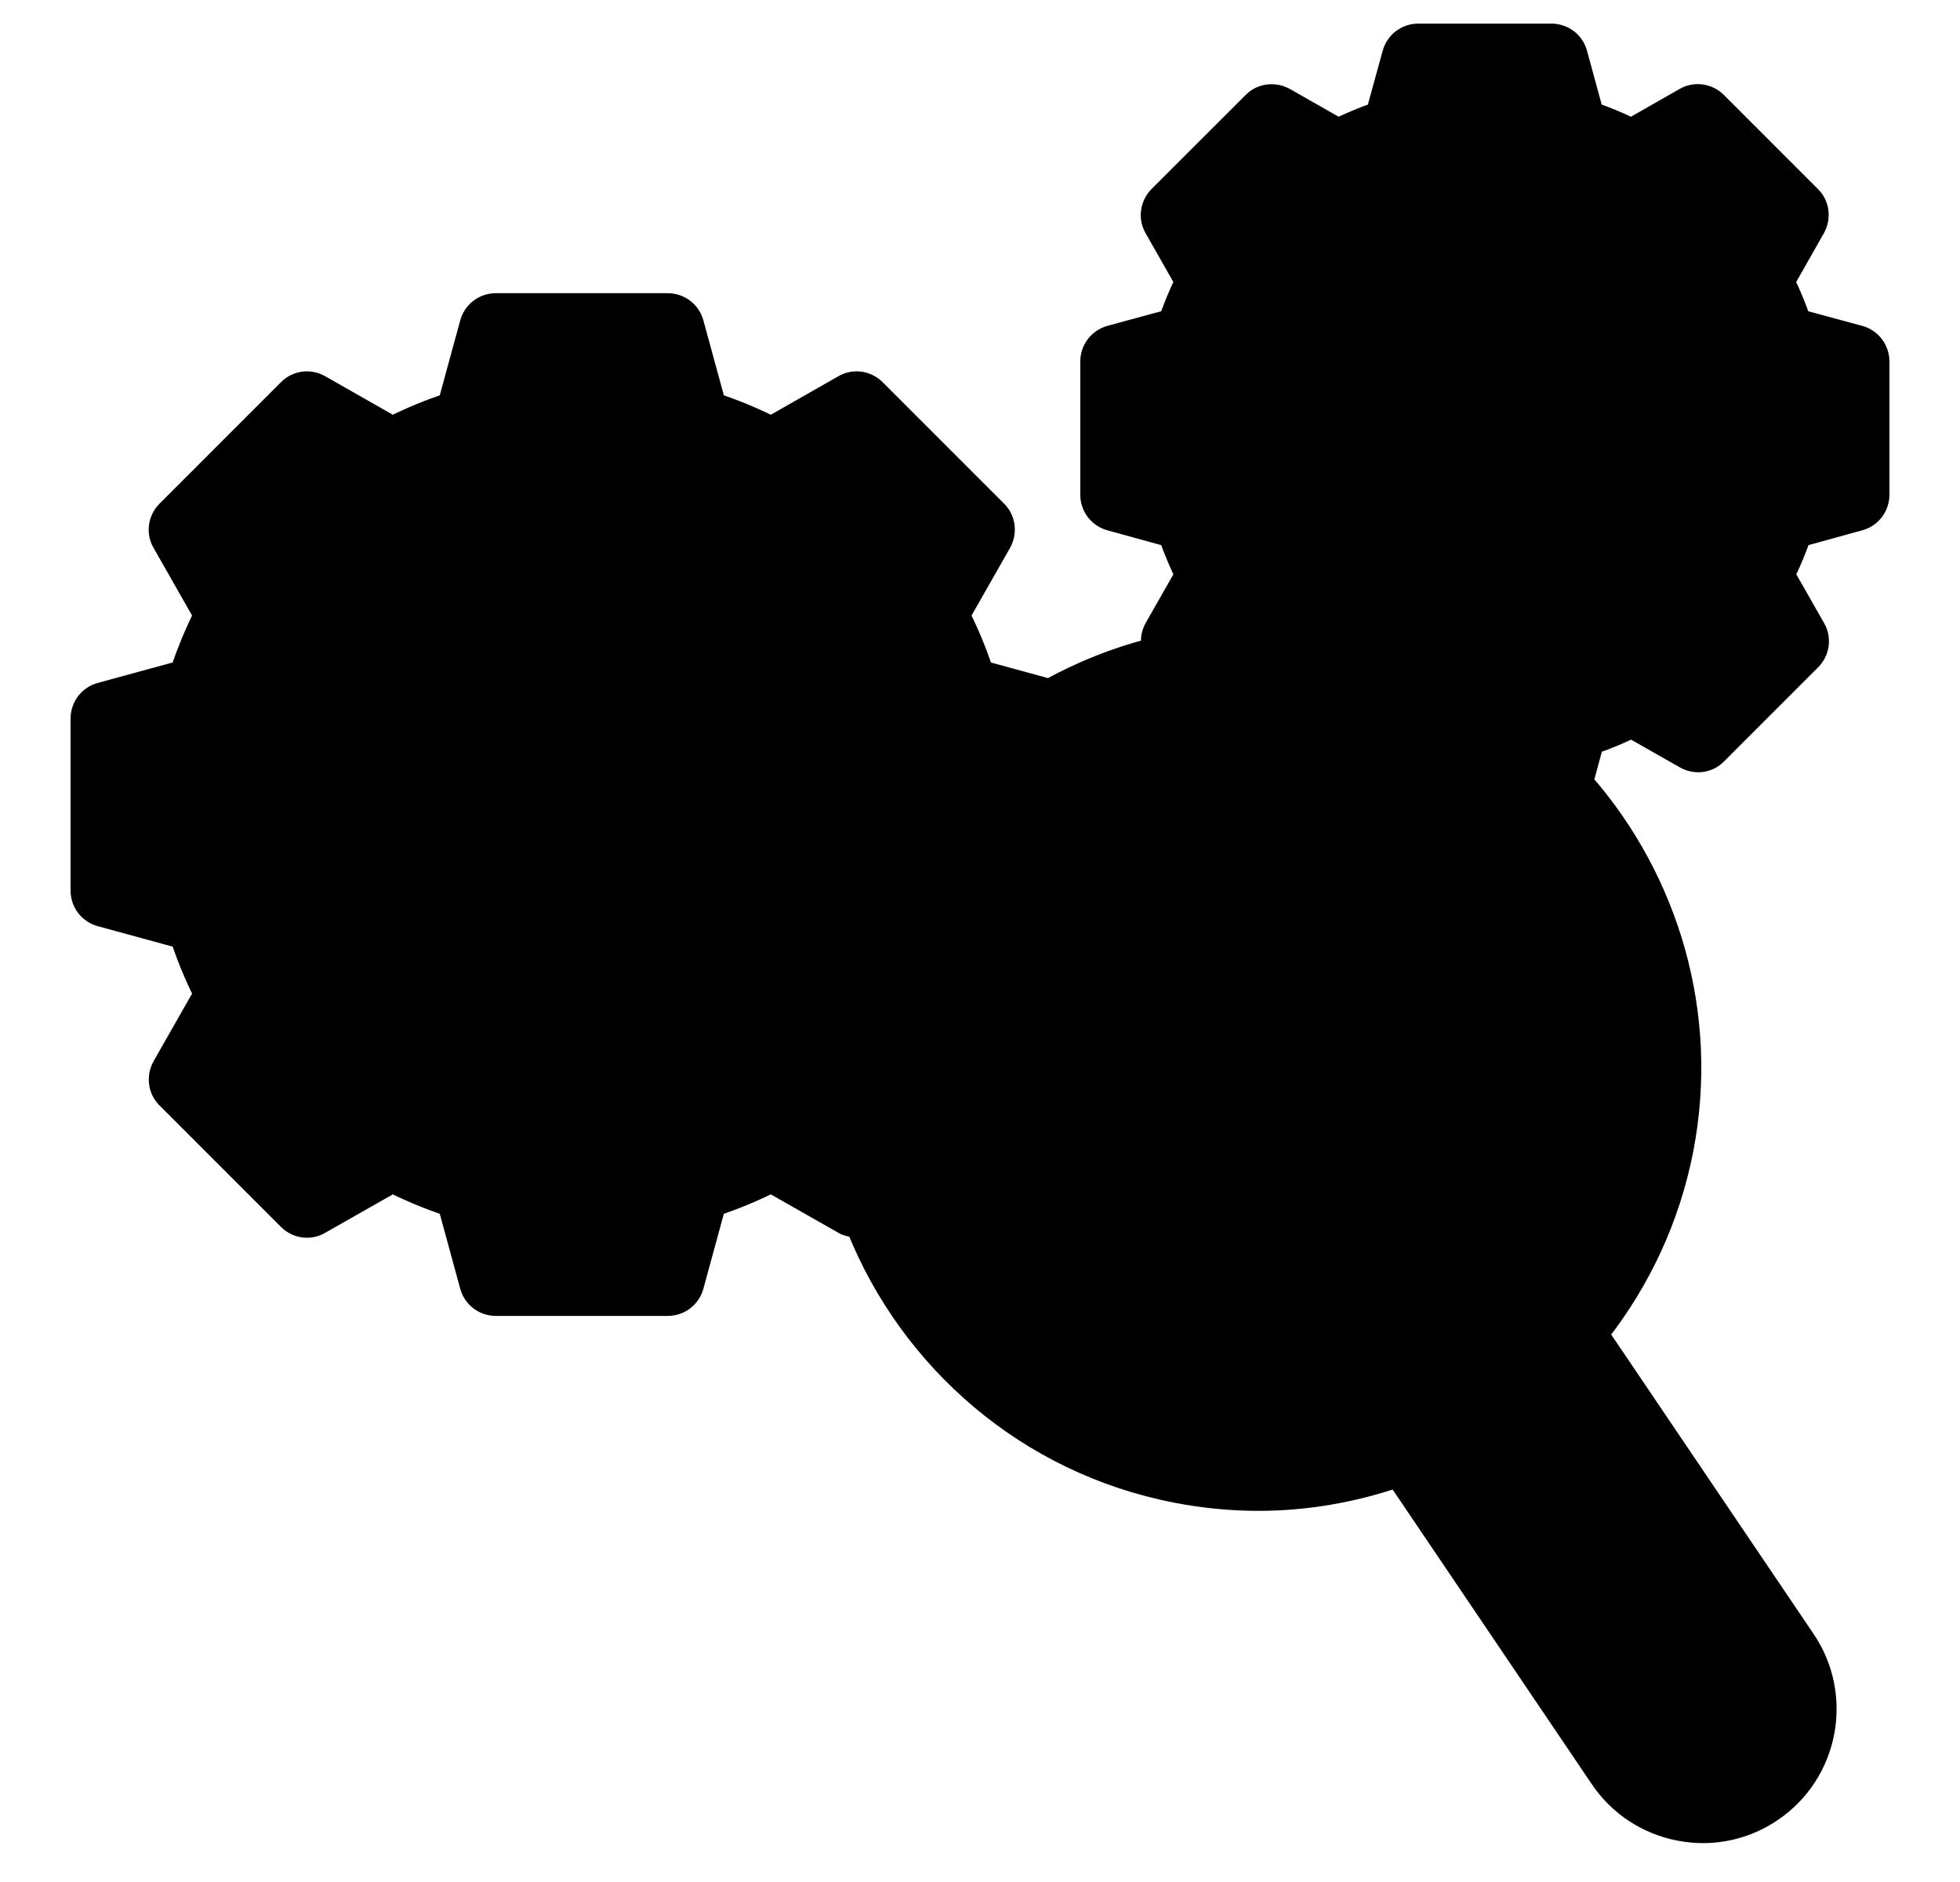
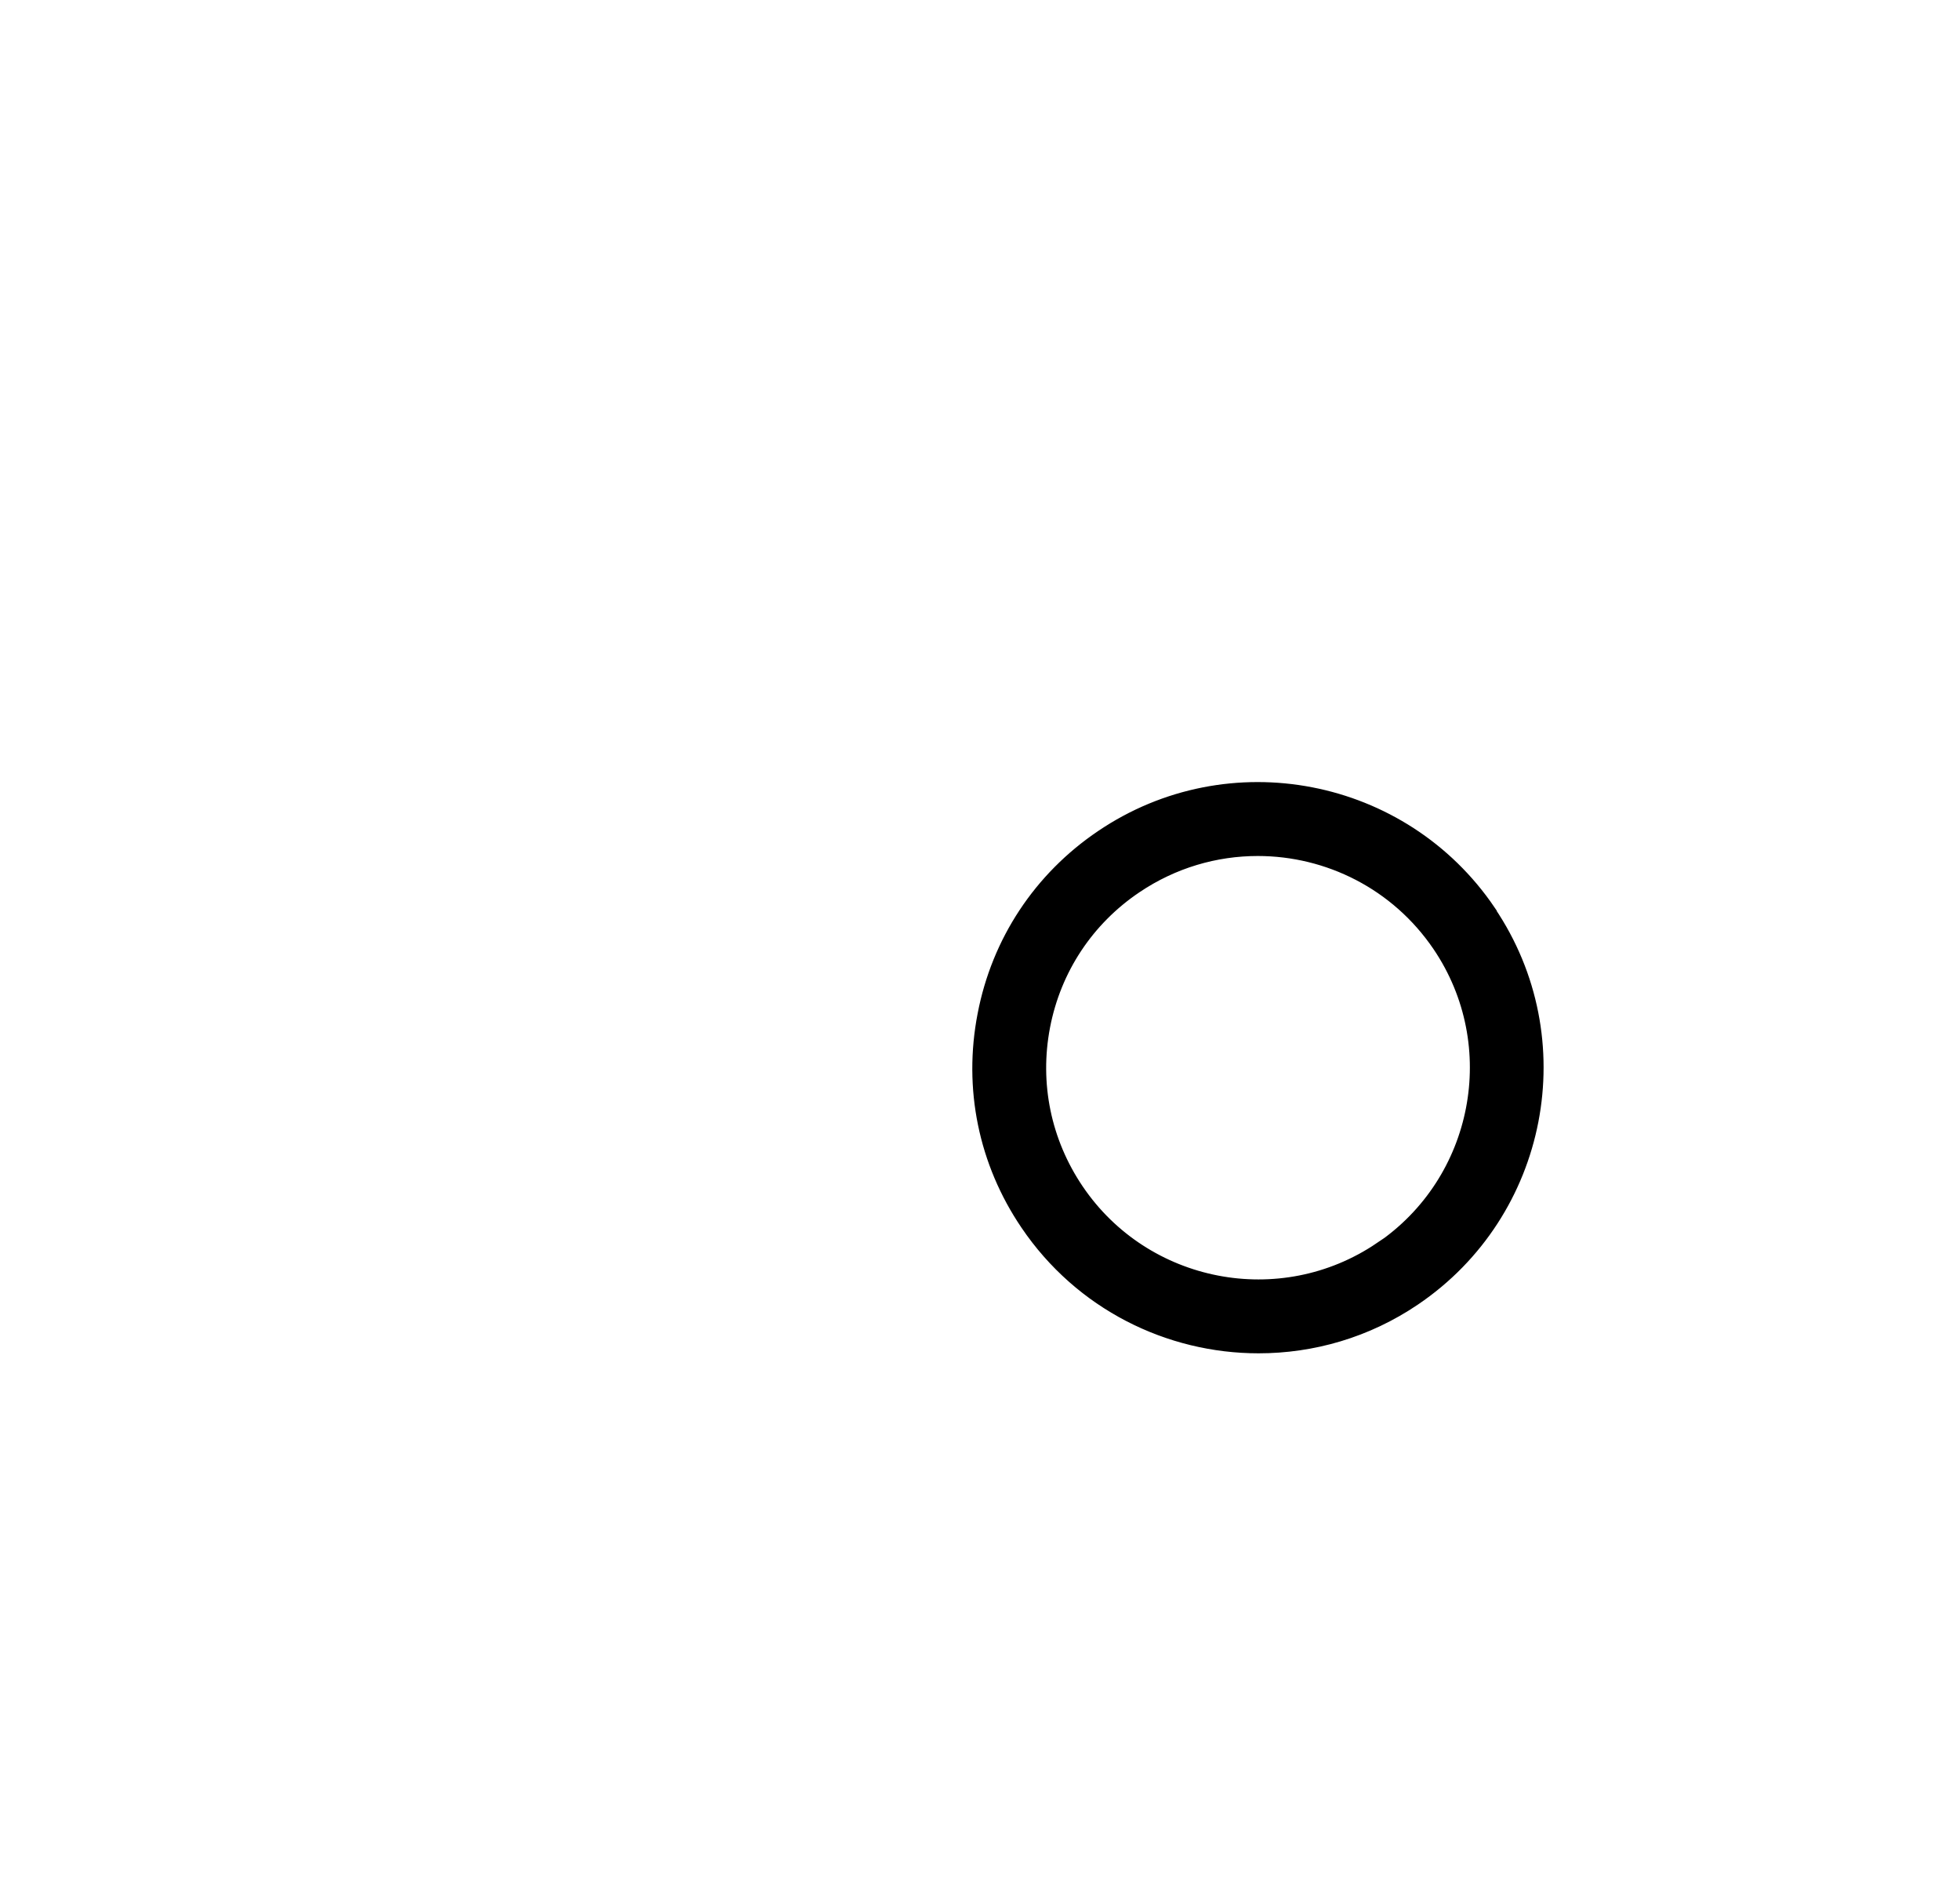
<svg xmlns="http://www.w3.org/2000/svg" width="25" height="24" viewBox="0 0 25 24" fill="none">
-   <path d="M8.435 4.466L9.016 5.047L9.596 5.628L10.758 5.047L12.5 6.789L11.919 7.951L12.5 9.112H13.081L14.823 8.531L15.404 7.37V6.789L14.242 6.208V4.466H14.823L15.404 3.305L14.823 2.724L15.984 1.563L17.146 2.143L18.307 0.982H19.469L20.63 2.143L21.792 1.563L22.953 2.724L22.372 3.885L23.534 4.466V6.208H22.953L22.372 7.37L22.953 7.951L21.792 9.112H20.63L19.469 9.693L20.63 10.854L21.211 13.758L20.049 17.242L22.372 20.727L22.953 21.888L22.372 23.05H21.211L17.727 18.404L16.565 18.984L14.242 18.404L12.5 17.242L11.338 15.5L10.177 14.919H9.016L8.435 16.081H6.693L6.112 15.5L4.951 14.919H3.789L2.628 13.758V12.596V12.016L1.466 11.435V9.112H2.047L2.628 7.951L2.047 6.789L3.789 5.047L4.951 5.628H5.531L6.112 4.466H8.435Z" fill="#A9E4EF" style="fill:#A9E4EF;fill:color(display-p3 0.663 0.894 0.937);fill-opacity:1;" />
-   <path d="M23.726 4.252L22.988 4.052C22.934 3.896 22.87 3.743 22.798 3.592L23.176 2.926C23.258 2.781 23.236 2.597 23.117 2.481L21.918 1.282C21.799 1.163 21.616 1.138 21.472 1.222L20.807 1.601C20.659 1.529 20.503 1.465 20.347 1.41L20.146 0.673C20.102 0.512 19.956 0.401 19.788 0.401H18.091C17.923 0.401 17.777 0.512 17.733 0.673L17.53 1.41C17.374 1.465 17.221 1.529 17.07 1.601L16.404 1.222C16.258 1.141 16.075 1.163 15.959 1.282L14.759 2.481C14.641 2.6 14.616 2.783 14.7 2.926L15.079 3.592C15.007 3.74 14.943 3.896 14.888 4.052L14.151 4.252C13.99 4.297 13.879 4.443 13.879 4.611V6.308C13.879 6.476 13.99 6.622 14.151 6.666L14.888 6.869C14.943 7.025 15.007 7.178 15.079 7.329L14.7 7.994C14.656 8.074 14.643 8.16 14.661 8.244C14.213 8.36 13.783 8.534 13.379 8.754L12.563 8.531C12.484 8.299 12.39 8.069 12.279 7.846L12.796 6.938C12.877 6.792 12.855 6.609 12.736 6.493L11.188 4.945C11.069 4.826 10.886 4.801 10.743 4.885L9.835 5.402C9.612 5.291 9.382 5.197 9.15 5.118L8.875 4.111C8.831 3.95 8.685 3.839 8.517 3.839H6.325C6.157 3.839 6.011 3.95 5.967 4.111L5.692 5.118C5.46 5.197 5.229 5.291 5.007 5.402L4.099 4.885C3.953 4.801 3.77 4.826 3.654 4.945L2.106 6.493C1.987 6.612 1.962 6.795 2.046 6.938L2.563 7.846C2.452 8.069 2.358 8.299 2.279 8.531L1.272 8.806C1.111 8.85 1 8.996 1 9.164V11.356C1 11.524 1.111 11.67 1.272 11.714L2.279 11.989C2.358 12.221 2.452 12.451 2.563 12.674L2.046 13.582C1.965 13.727 1.987 13.911 2.106 14.027L3.654 15.575C3.773 15.694 3.956 15.719 4.099 15.634L5.007 15.118C5.23 15.229 5.46 15.323 5.692 15.402L5.967 16.409C6.011 16.57 6.157 16.681 6.325 16.681H8.517C8.685 16.681 8.831 16.57 8.875 16.409L9.15 15.402C9.382 15.323 9.612 15.229 9.835 15.118L10.743 15.634C10.792 15.664 10.849 15.674 10.903 15.679C11.584 17.368 13.08 18.694 14.999 19.065C15.353 19.134 15.707 19.167 16.053 19.167C16.659 19.167 17.248 19.063 17.804 18.877L20.386 22.696C20.626 23.052 20.992 23.292 21.413 23.374C21.517 23.394 21.618 23.404 21.722 23.404C22.039 23.404 22.35 23.31 22.62 23.127C23.355 22.629 23.547 21.628 23.05 20.893L20.428 17.015C20.948 16.347 21.326 15.553 21.499 14.668C21.836 12.924 21.311 11.21 20.226 9.963L20.349 9.51C20.505 9.456 20.658 9.392 20.809 9.32L21.475 9.698C21.621 9.783 21.804 9.758 21.92 9.639L23.119 8.44C23.238 8.321 23.263 8.138 23.179 7.994L22.8 7.329C22.872 7.178 22.936 7.025 22.991 6.869L23.728 6.666C23.889 6.622 24 6.476 24 6.307V4.611C24 4.443 23.889 4.297 23.728 4.252L23.726 4.252ZM23.256 6.026L22.598 6.206C22.474 6.241 22.375 6.337 22.34 6.461C22.271 6.701 22.172 6.936 22.051 7.161C21.989 7.275 21.992 7.411 22.053 7.522L22.392 8.116L21.593 8.915L21 8.576C20.889 8.511 20.75 8.511 20.639 8.573C20.416 8.694 20.179 8.793 19.939 8.863C19.815 8.9 19.719 8.996 19.684 9.12L19.617 9.367C18.917 8.779 18.064 8.353 17.102 8.168C16.56 8.064 16.021 8.041 15.497 8.096L15.823 7.522C15.887 7.411 15.887 7.272 15.825 7.161C15.704 6.938 15.605 6.701 15.536 6.461C15.499 6.337 15.403 6.241 15.279 6.206L14.621 6.026V4.895L15.279 4.715C15.403 4.68 15.502 4.584 15.536 4.46C15.608 4.22 15.704 3.985 15.825 3.76C15.887 3.646 15.885 3.51 15.823 3.399L15.484 2.805L16.283 2.006L16.877 2.345C16.988 2.409 17.127 2.409 17.238 2.348C17.46 2.226 17.698 2.127 17.938 2.058C18.061 2.021 18.158 1.925 18.193 1.801L18.373 1.143H19.503L19.684 1.801C19.719 1.925 19.815 2.024 19.939 2.058C20.179 2.13 20.414 2.226 20.639 2.348C20.753 2.409 20.889 2.407 21 2.345L21.594 2.006L22.392 2.805L22.054 3.399C21.989 3.51 21.989 3.649 22.051 3.76C22.172 3.983 22.271 4.22 22.34 4.46C22.378 4.584 22.474 4.68 22.598 4.715L23.256 4.895V6.026L23.256 6.026ZM20.767 14.527C20.265 17.129 17.737 18.838 15.135 18.336C12.533 17.834 10.824 15.306 11.326 12.704C11.769 10.408 13.787 8.808 16.046 8.808C16.347 8.808 16.652 8.838 16.958 8.895C19.56 9.397 21.27 11.925 20.767 14.527L20.767 14.527ZM22.565 21.957C22.521 22.184 22.392 22.38 22.199 22.511C21.804 22.778 21.264 22.674 20.997 22.278L18.499 18.585C19.018 18.328 19.498 17.994 19.916 17.589L22.432 21.309C22.561 21.499 22.608 21.732 22.565 21.957ZM9.662 14.368C9.367 14.529 9.056 14.658 8.737 14.752C8.613 14.789 8.517 14.885 8.482 15.009L8.227 15.939H6.602L6.348 15.009C6.313 14.885 6.216 14.786 6.093 14.752C5.776 14.658 5.465 14.529 5.168 14.368C5.054 14.306 4.918 14.309 4.807 14.371L3.971 14.848L2.823 13.7L3.3 12.865C3.365 12.753 3.365 12.615 3.303 12.503C3.142 12.209 3.013 11.898 2.919 11.578C2.882 11.455 2.786 11.358 2.662 11.324L1.732 11.069V9.444L2.662 9.189C2.786 9.155 2.885 9.058 2.919 8.934C3.013 8.618 3.142 8.306 3.303 8.009C3.365 7.896 3.362 7.76 3.3 7.648L2.823 6.812L3.971 5.665L4.807 6.142C4.918 6.206 5.056 6.206 5.168 6.145C5.465 5.984 5.774 5.855 6.093 5.761C6.216 5.724 6.313 5.628 6.348 5.504L6.602 4.574H8.227L8.482 5.504C8.517 5.628 8.613 5.726 8.737 5.761C9.053 5.855 9.365 5.984 9.662 6.145C9.776 6.206 9.912 6.204 10.023 6.142L10.859 5.665L12.007 6.812L11.529 7.648C11.465 7.76 11.465 7.898 11.527 8.009C11.687 8.304 11.816 8.615 11.91 8.934C11.947 9.058 12.044 9.155 12.167 9.189L12.56 9.296C11.576 10.089 10.854 11.222 10.597 12.558C10.456 13.288 10.466 14.012 10.604 14.7L10.02 14.366C9.909 14.302 9.771 14.302 9.659 14.364L9.662 14.368Z" fill="#2D6071" stroke="#2D6071" style="fill:#2D6071;fill:color(display-p3 0.176 0.377 0.443);fill-opacity:1;stroke:#2D6071;stroke:color(display-p3 0.176 0.377 0.443);stroke-opacity:1;" stroke-width="0.2" />
-   <path d="M17.46 3.983C16.647 4.796 16.647 6.122 17.46 6.936C17.869 7.344 18.403 7.547 18.937 7.547C19.471 7.547 20.008 7.344 20.414 6.936C21.227 6.122 21.227 4.796 20.414 3.983C19.6 3.169 18.274 3.169 17.46 3.983H17.46ZM17.985 6.411C17.46 5.887 17.46 5.031 17.985 4.507C18.509 3.983 19.365 3.983 19.889 4.507C20.414 5.031 20.414 5.887 19.889 6.411C19.365 6.936 18.509 6.936 17.985 6.411Z" fill="#2D6071" stroke="#2D6071" style="fill:#2D6071;fill:color(display-p3 0.176 0.377 0.443);fill-opacity:1;stroke:#2D6071;stroke:color(display-p3 0.176 0.377 0.443);stroke-opacity:1;" stroke-width="0.2" />
-   <path d="M7.418 7.67C5.991 7.67 4.831 8.83 4.831 10.258C4.831 11.685 5.991 12.845 7.418 12.845C8.846 12.845 10.006 11.685 10.006 10.258C10.006 8.83 8.846 7.67 7.418 7.67ZM7.418 12.105C6.399 12.105 5.573 11.277 5.573 10.26C5.573 9.243 6.402 8.415 7.418 8.415C8.435 8.415 9.264 9.243 9.264 10.26C9.264 11.277 8.435 12.105 7.418 12.105Z" fill="#2D6071" stroke="#2D6071" style="fill:#2D6071;fill:color(display-p3 0.176 0.377 0.443);fill-opacity:1;stroke:#2D6071;stroke:color(display-p3 0.176 0.377 0.443);stroke-opacity:1;" stroke-width="0.2" />
  <path d="M18.982 11.63C17.886 10.013 15.68 9.585 14.062 10.681C13.278 11.21 12.746 12.014 12.568 12.944C12.387 13.874 12.58 14.816 13.112 15.6C13.797 16.612 14.915 17.158 16.053 17.158C16.736 17.158 17.426 16.963 18.032 16.552C19.649 15.457 20.077 13.251 18.981 11.633L18.982 11.63ZM17.616 15.936C16.337 16.802 14.591 16.463 13.726 15.184C13.307 14.564 13.154 13.819 13.295 13.085C13.436 12.35 13.857 11.714 14.477 11.296C14.957 10.972 15.502 10.816 16.043 10.816C16.944 10.816 17.826 11.249 18.368 12.048C19.234 13.327 18.897 15.073 17.616 15.939L17.616 15.936Z" fill="#2D6071" stroke="#2D6071" style="fill:#2D6071;fill:color(display-p3 0.176 0.377 0.443);fill-opacity:1;stroke:#2D6071;stroke:color(display-p3 0.176 0.377 0.443);stroke-opacity:1;" stroke-width="0.2" />
</svg>